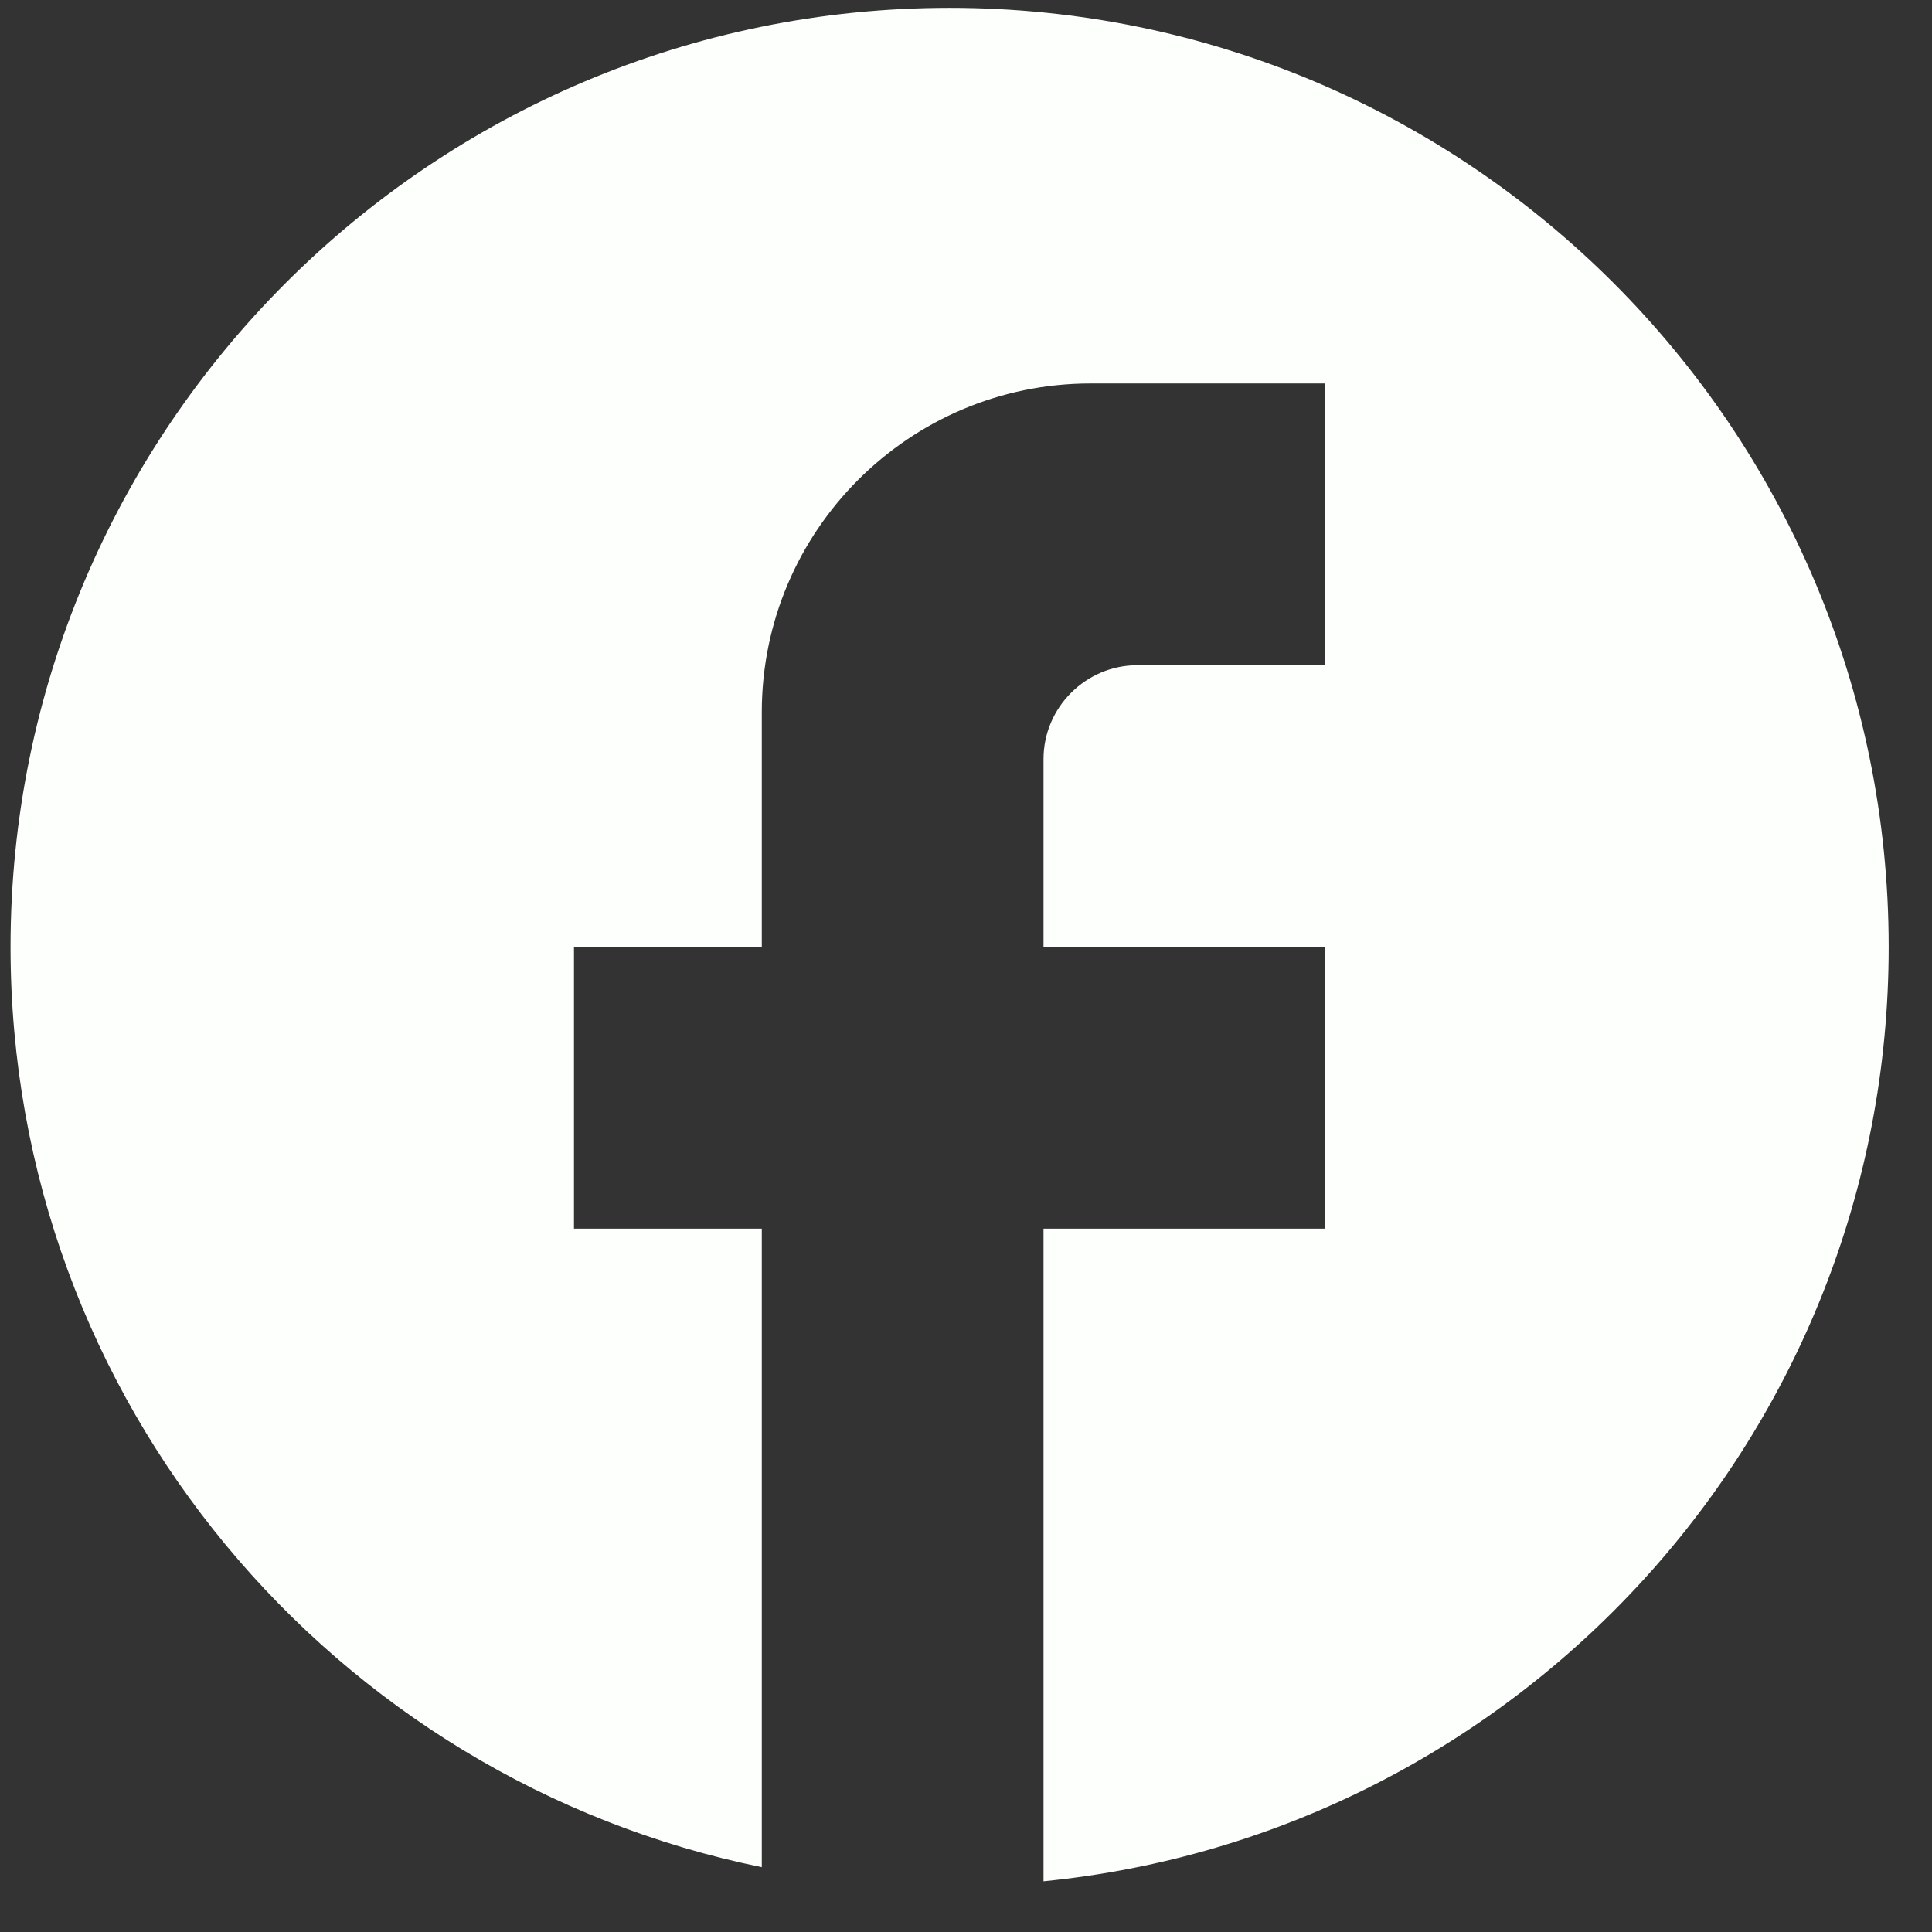
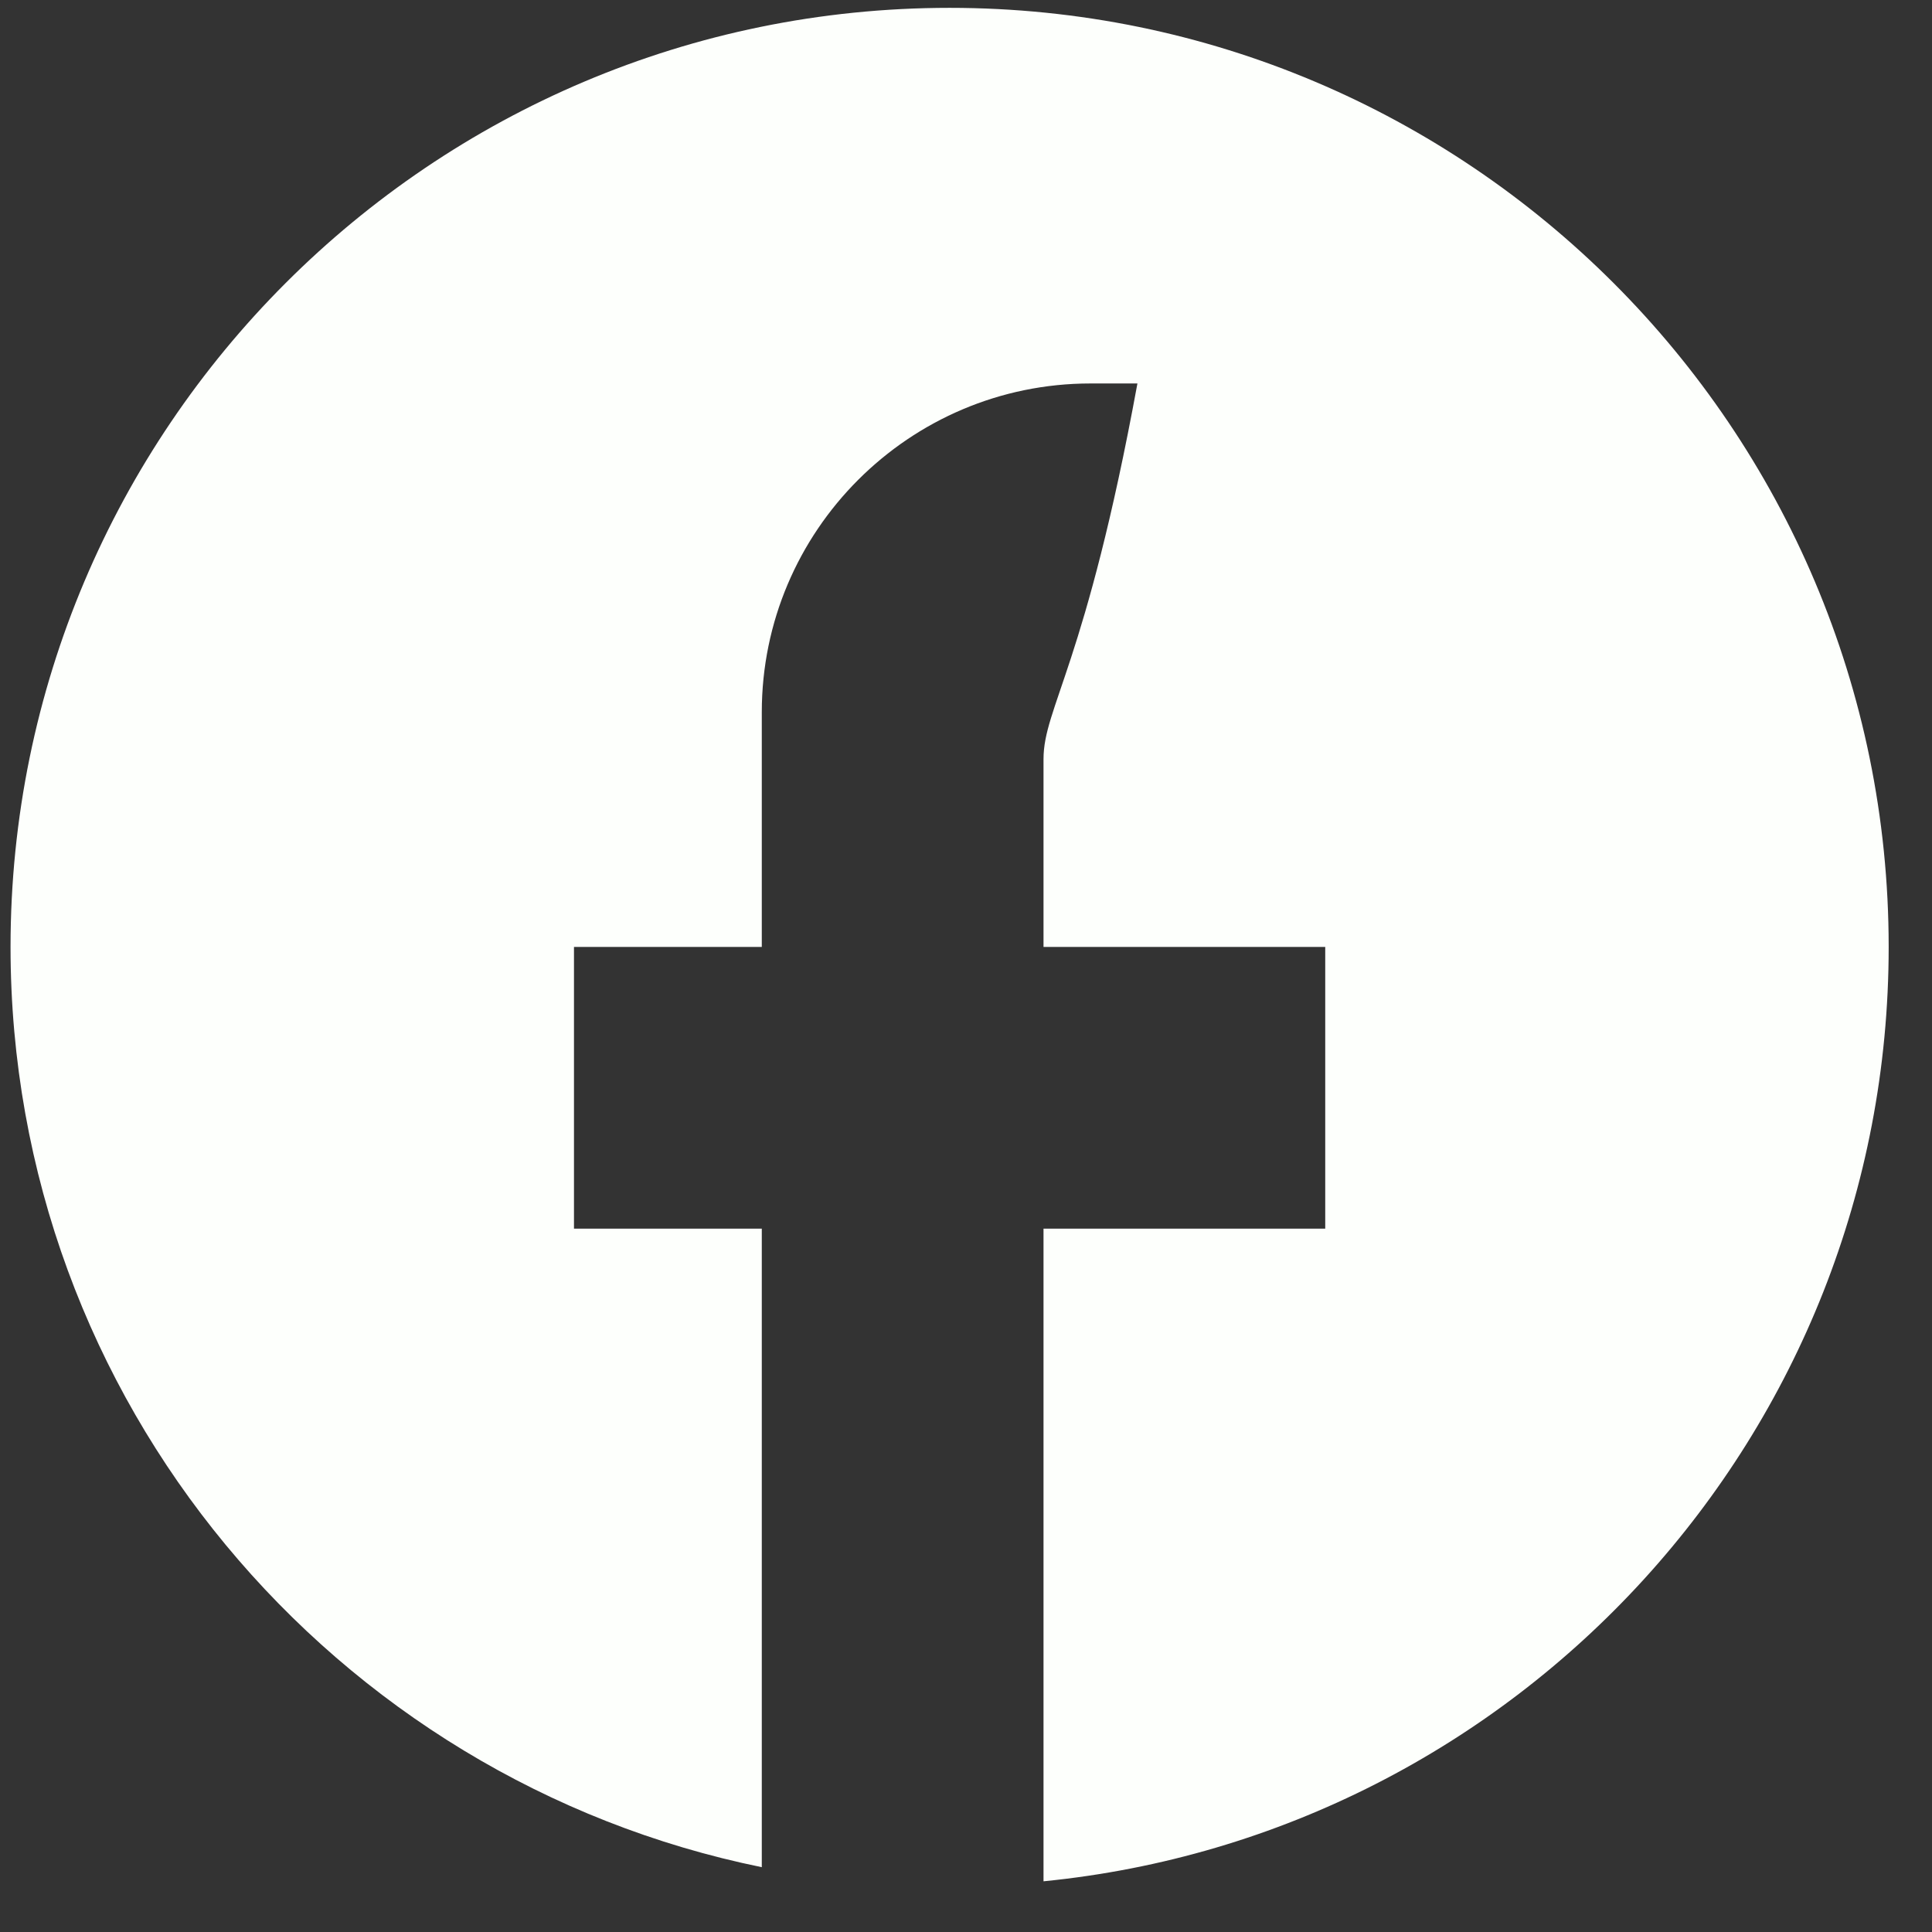
<svg xmlns="http://www.w3.org/2000/svg" width="33" height="33" viewBox="0 0 33 33" fill="none">
  <rect x="0" y="0" width="33" height="33" fill="#333333" stroke="none" />
-   <path d="M32.26 16.174C32.26 7.32 25.074 0.134 16.22 0.134C7.366 0.134 0.18 7.32 0.18 16.174C0.18 23.937 5.698 30.401 13.012 31.893V20.986H9.804V16.174H13.012V12.164C13.012 9.068 15.531 6.55 18.626 6.55H22.636V11.362H19.428C18.546 11.362 17.824 12.084 17.824 12.966V16.174H22.636V20.986H17.824V32.134C25.924 31.332 32.26 24.499 32.26 16.174Z" fill="#FDFFFC" />
+   <path d="M32.26 16.174C32.26 7.32 25.074 0.134 16.22 0.134C7.366 0.134 0.18 7.32 0.18 16.174C0.18 23.937 5.698 30.401 13.012 31.893V20.986H9.804V16.174H13.012V12.164C13.012 9.068 15.531 6.55 18.626 6.55H22.636H19.428C18.546 11.362 17.824 12.084 17.824 12.966V16.174H22.636V20.986H17.824V32.134C25.924 31.332 32.26 24.499 32.26 16.174Z" fill="#FDFFFC" />
</svg>